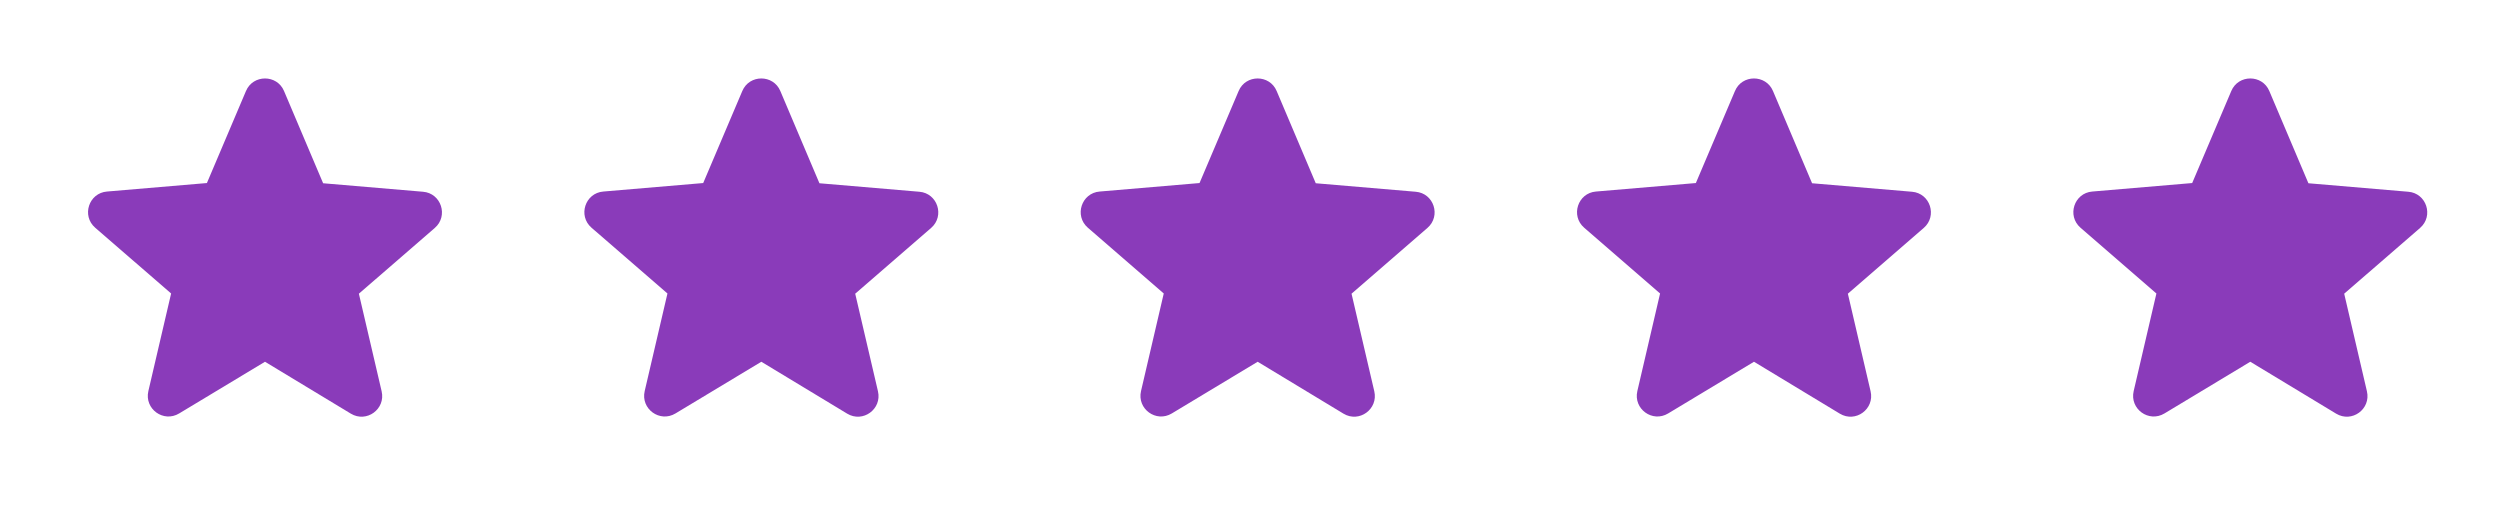
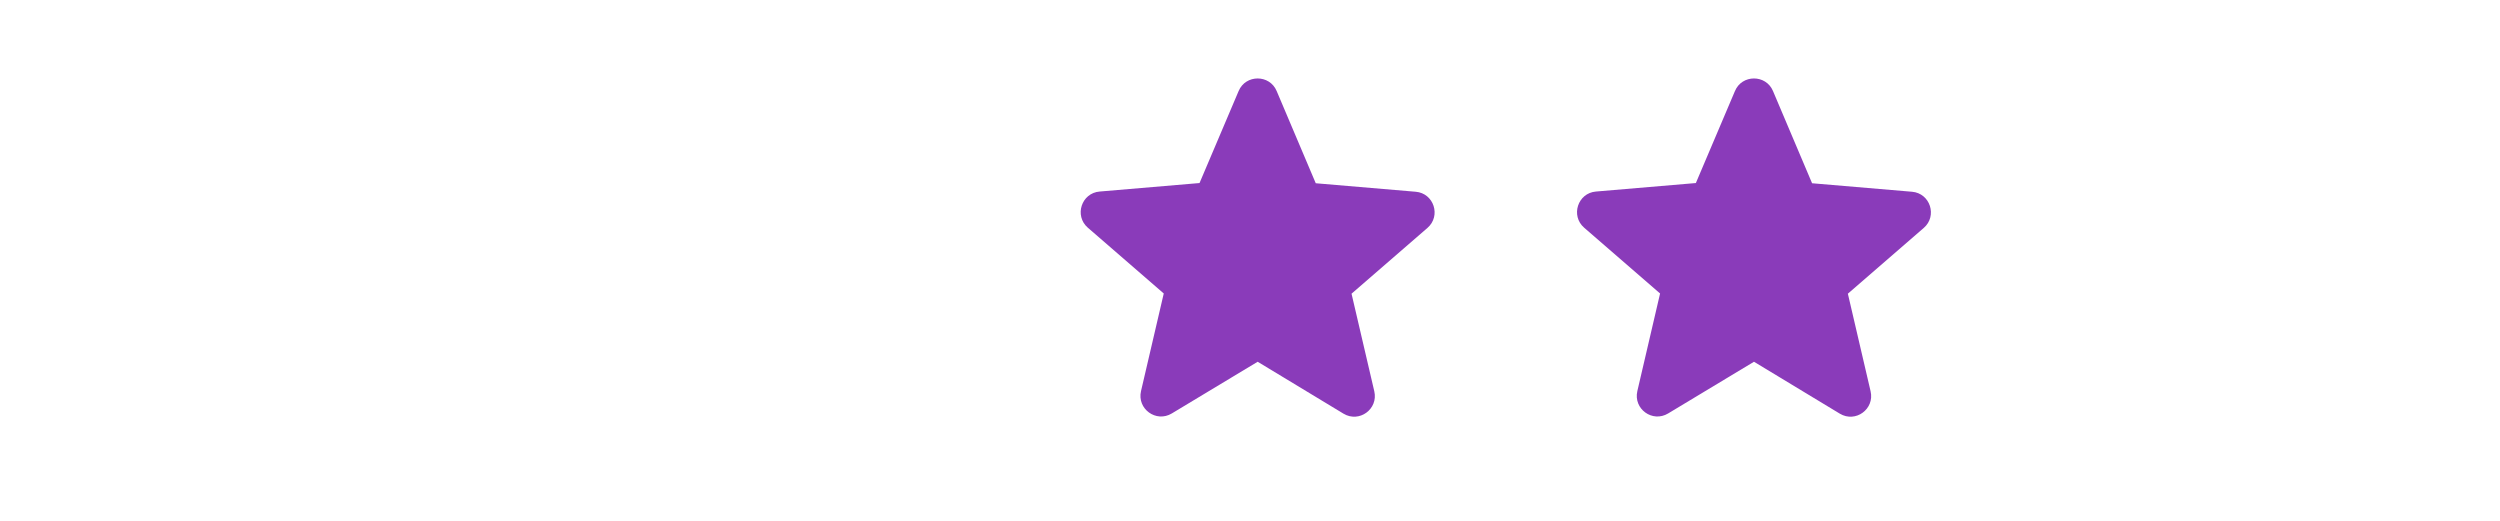
<svg xmlns="http://www.w3.org/2000/svg" width="96" height="20" viewBox="0 0 96 20" fill="none">
-   <path d="M10.176 13.891L13.472 15.884C14.075 16.249 14.814 15.709 14.655 15.026L13.781 11.278L16.696 8.753C17.228 8.292 16.942 7.419 16.243 7.363L12.408 7.037L10.907 3.496C10.637 2.852 9.716 2.852 9.445 3.496L7.945 7.029L4.109 7.355C3.41 7.411 3.124 8.284 3.656 8.745L6.571 11.27L5.697 15.018C5.538 15.701 6.277 16.241 6.88 15.876L10.176 13.891Z" fill="#8A3BBA" />
-   <path d="M29.235 13.891L32.531 15.884C33.134 16.249 33.873 15.709 33.714 15.026L32.84 11.278L35.755 8.753C36.287 8.292 36.001 7.419 35.302 7.363L31.466 7.037L29.965 3.496C29.695 2.852 28.774 2.852 28.504 3.496L27.003 7.029L23.168 7.355C22.469 7.411 22.183 8.284 22.715 8.745L25.63 11.27L24.756 15.018C24.597 15.701 25.336 16.241 25.939 15.876L29.235 13.891Z" fill="#8A3BBA" />
  <path d="M48.294 13.891L51.589 15.884C52.193 16.249 52.931 15.709 52.773 15.026L51.899 11.278L54.813 8.753C55.346 8.292 55.06 7.419 54.361 7.363L50.525 7.037L49.024 3.496C48.754 2.852 47.833 2.852 47.563 3.496L46.062 7.029L42.227 7.355C41.528 7.411 41.242 8.284 41.774 8.745L44.688 11.27L43.815 15.018C43.656 15.701 44.395 16.241 44.998 15.876L48.294 13.891Z" fill="#8A3BBA" />
  <path d="M67.353 13.891L70.648 15.884C71.252 16.249 71.99 15.709 71.831 15.026L70.958 11.278L73.872 8.753C74.404 8.292 74.118 7.419 73.42 7.363L69.584 7.037L68.083 3.496C67.813 2.852 66.892 2.852 66.622 3.496L65.121 7.029L61.285 7.355C60.587 7.411 60.301 8.284 60.833 8.745L63.747 11.27L62.874 15.018C62.715 15.701 63.453 16.241 64.057 15.876L67.353 13.891Z" fill="#8A3BBA" />
-   <path d="M86.411 13.891L89.707 15.884C90.311 16.249 91.049 15.709 90.89 15.026L90.017 11.278L92.931 8.753C93.463 8.292 93.177 7.419 92.478 7.363L88.643 7.037L87.142 3.496C86.872 2.852 85.951 2.852 85.681 3.496L84.18 7.029L80.344 7.355C79.646 7.411 79.36 8.284 79.892 8.745L82.806 11.27L81.933 15.018C81.774 15.701 82.512 16.241 83.116 15.876L86.411 13.891Z" fill="#8A3BBA" />
</svg>